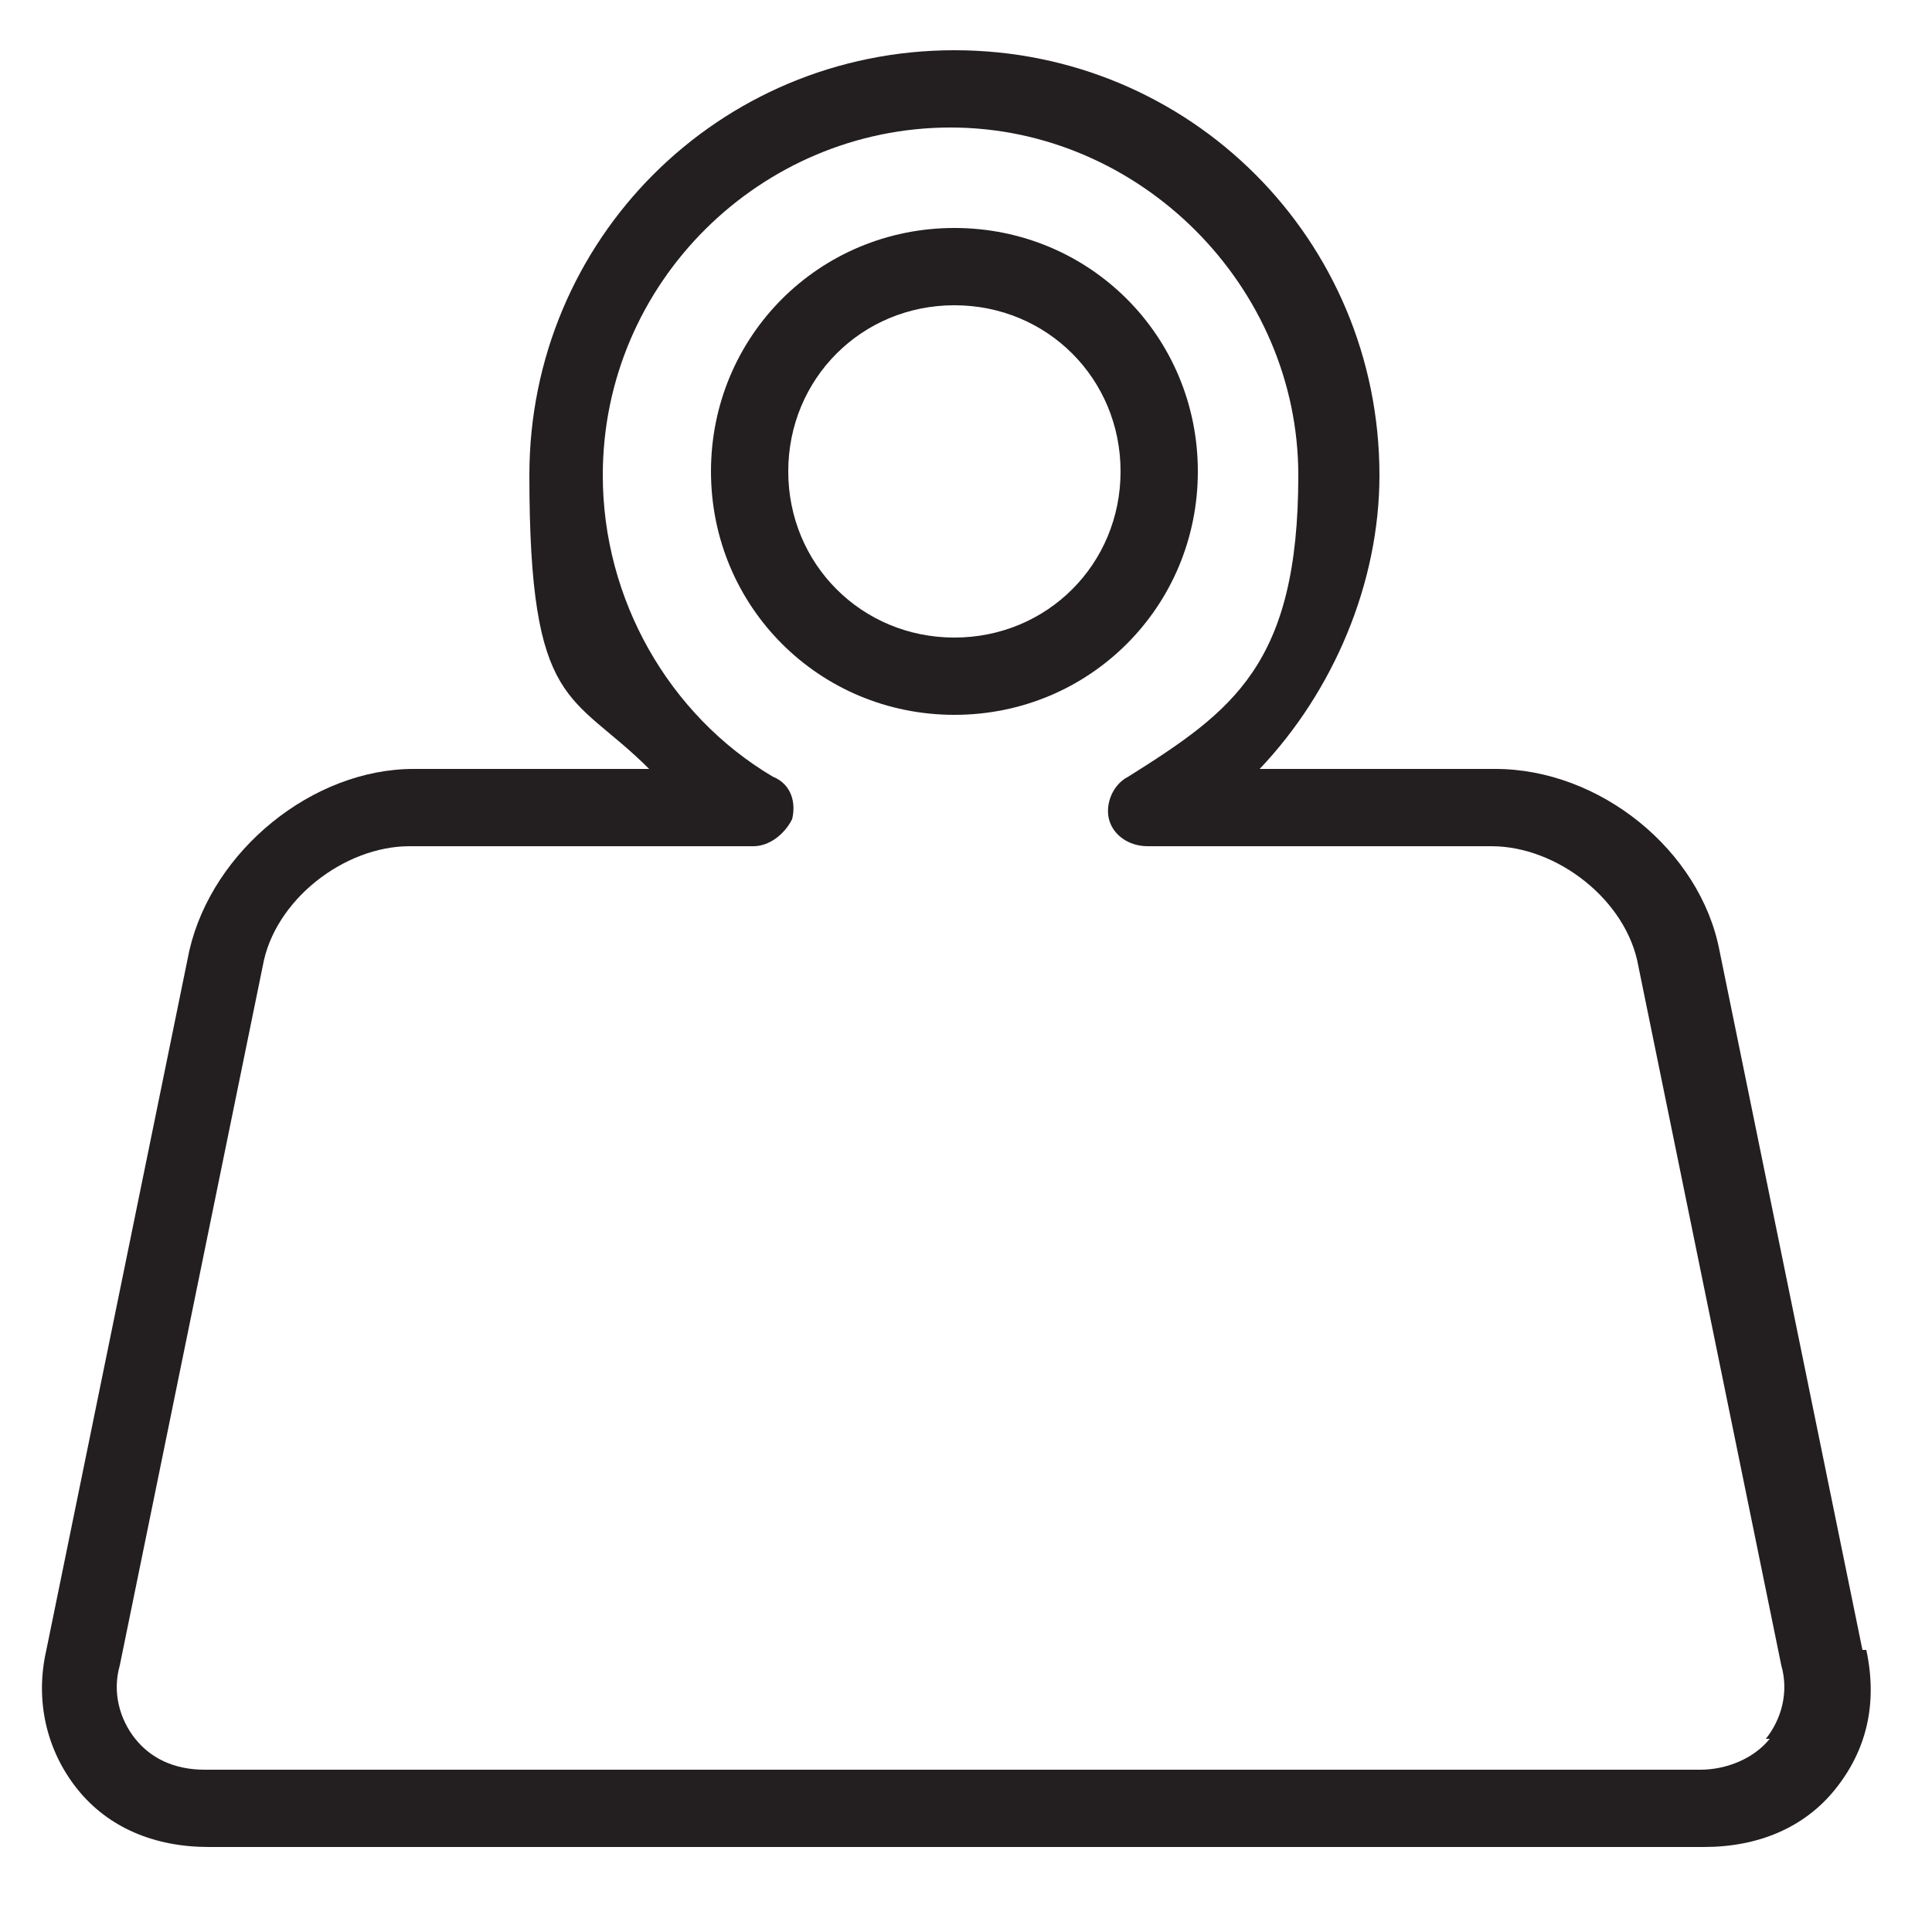
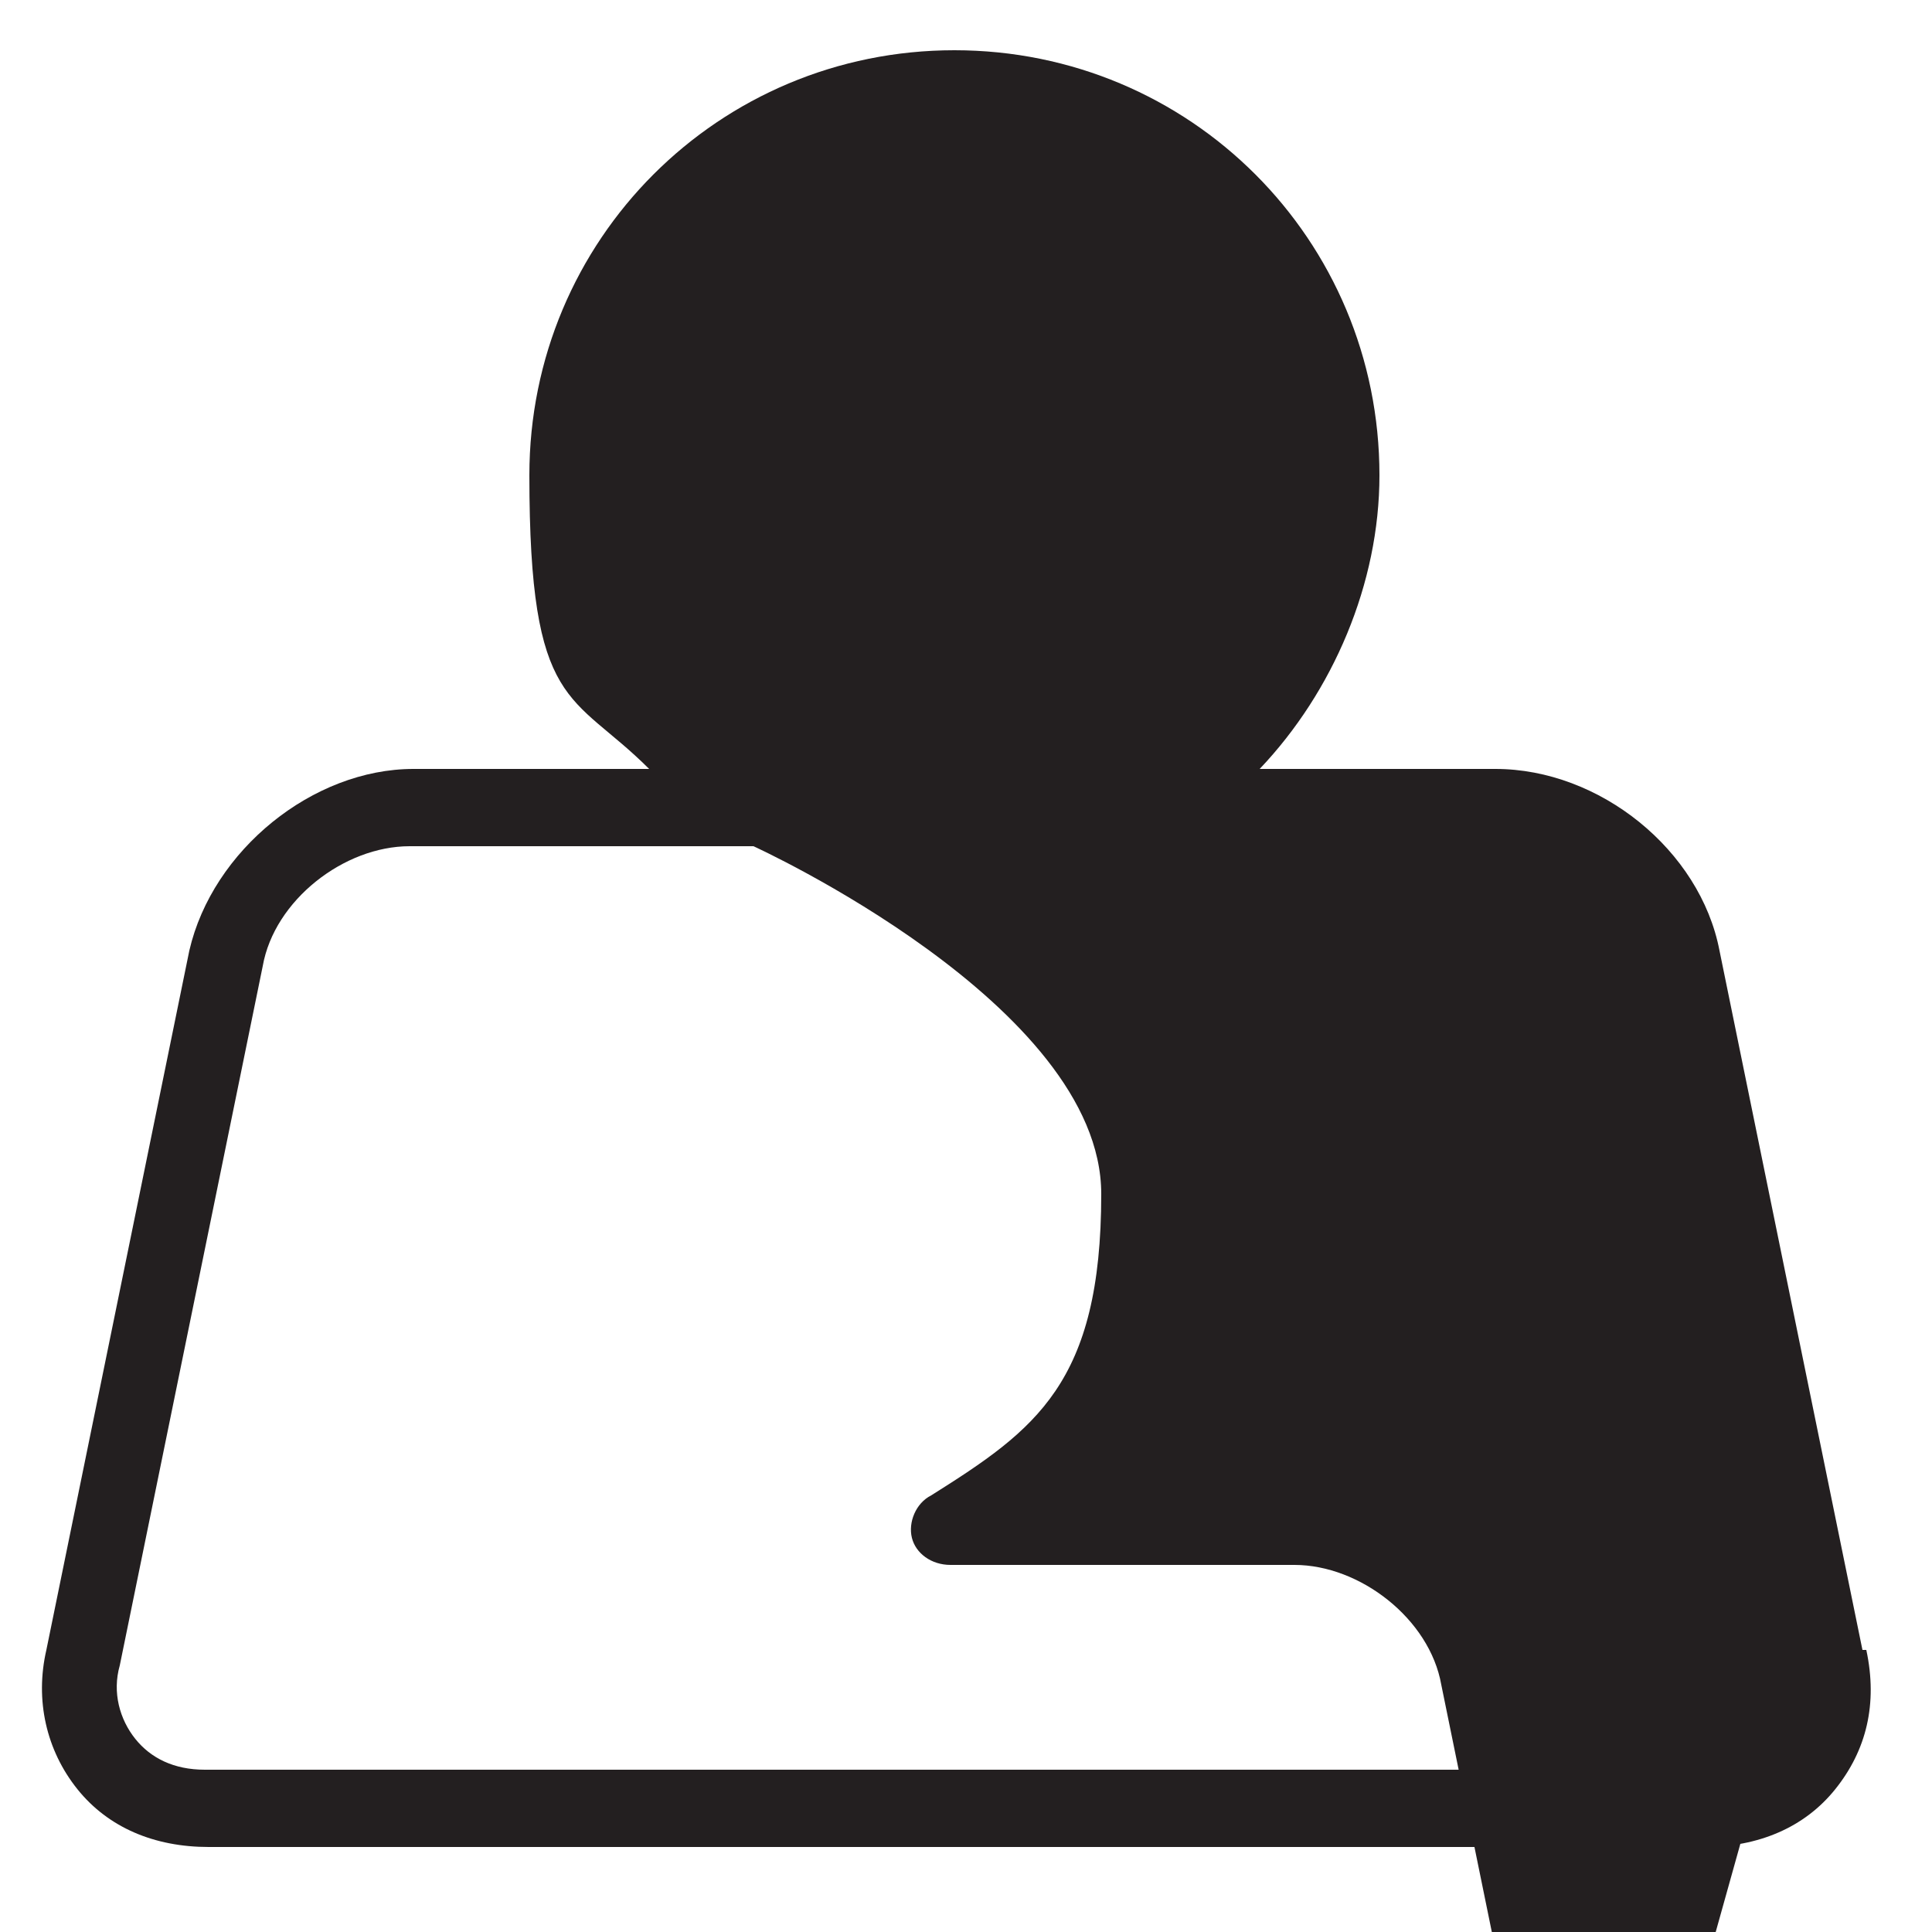
<svg xmlns="http://www.w3.org/2000/svg" id="Layer_1" version="1.1" viewBox="0 0 50 50">
  <defs>
    <style>
      .st0 {
        fill: #231f20;
      }
    </style>
  </defs>
-   <path class="st0" d="M48.2,42.7l-3.7-18.1c-.5-2.6-3.1-4.7-5.8-4.7h-6.1c1.9-2,3.1-4.8,3.1-7.6,0-6.1-4.9-11-11-11s-11,4.9-11,11,1.1,5.6,3.1,7.6h-6.1c-2.6,0-5.2,2.1-5.8,4.7l-3.7,18.1c-.3,1.3,0,2.6.8,3.6.8,1,2,1.5,3.4,1.5h38.7c1.4,0,2.6-.5,3.4-1.5.8-1,1.1-2.2.8-3.6ZM45.8,45c-.4.5-1.1.8-1.8.8H5.3c-.8,0-1.4-.3-1.8-.8s-.6-1.2-.4-1.9l3.7-18.1c.3-1.7,2.1-3.1,3.8-3.1h8.9c.4,0,.8-.3,1-.7.1-.4,0-.9-.5-1.1-2.7-1.6-4.4-4.6-4.4-7.8,0-5,4.1-9,9-9s9,4.1,9,9-1.7,6.1-4.4,7.8c-.4.2-.6.7-.5,1.1.1.4.5.7,1,.7h8.9c1.7,0,3.5,1.4,3.8,3.1l3.7,18.1c.2.7,0,1.4-.4,1.9Z" />
-   <path class="st0" d="M31,12.2c0-3.5-2.8-6.3-6.3-6.3s-6.3,2.8-6.3,6.3,2.8,6.3,6.3,6.3,6.3-2.8,6.3-6.3ZM20.4,12.2c0-2.4,1.9-4.3,4.3-4.3s4.3,1.9,4.3,4.3-1.9,4.3-4.3,4.3-4.3-1.9-4.3-4.3Z" />
+   <path class="st0" d="M48.2,42.7l-3.7-18.1c-.5-2.6-3.1-4.7-5.8-4.7h-6.1c1.9-2,3.1-4.8,3.1-7.6,0-6.1-4.9-11-11-11s-11,4.9-11,11,1.1,5.6,3.1,7.6h-6.1c-2.6,0-5.2,2.1-5.8,4.7l-3.7,18.1c-.3,1.3,0,2.6.8,3.6.8,1,2,1.5,3.4,1.5h38.7c1.4,0,2.6-.5,3.4-1.5.8-1,1.1-2.2.8-3.6ZM45.8,45c-.4.5-1.1.8-1.8.8H5.3c-.8,0-1.4-.3-1.8-.8s-.6-1.2-.4-1.9l3.7-18.1c.3-1.7,2.1-3.1,3.8-3.1h8.9s9,4.1,9,9-1.7,6.1-4.4,7.8c-.4.2-.6.7-.5,1.1.1.4.5.7,1,.7h8.9c1.7,0,3.5,1.4,3.8,3.1l3.7,18.1c.2.7,0,1.4-.4,1.9Z" />
</svg>